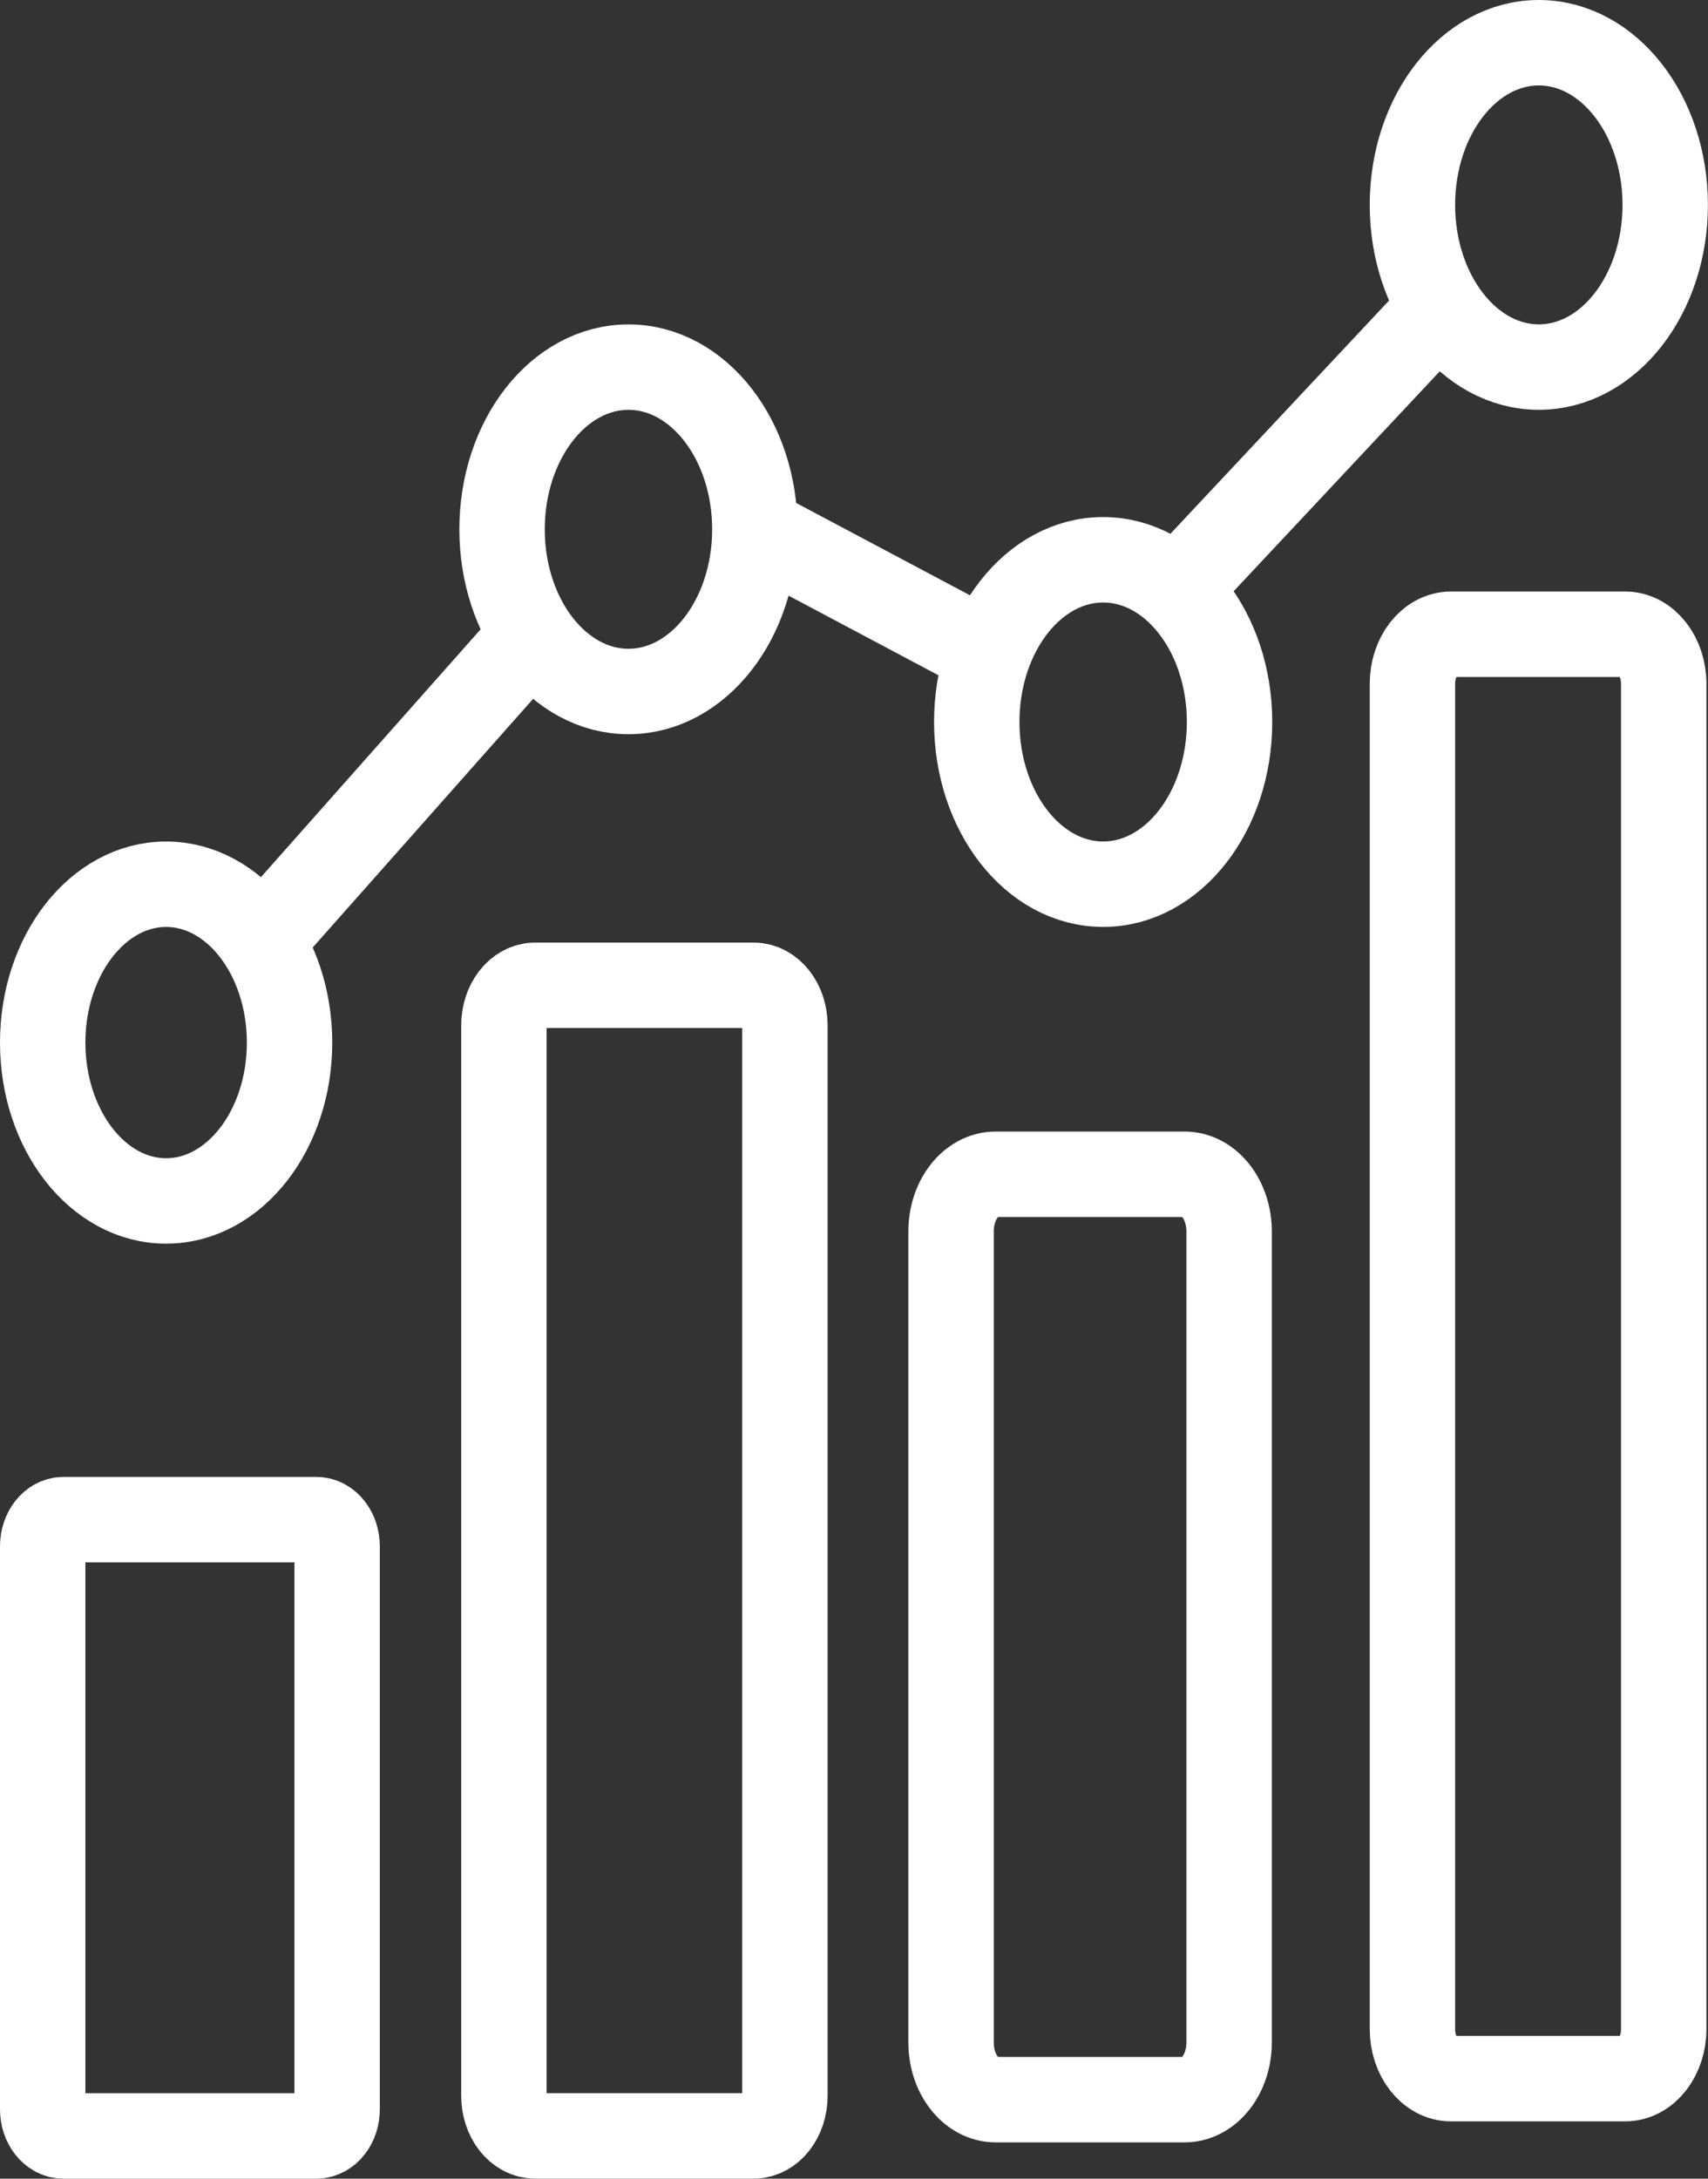
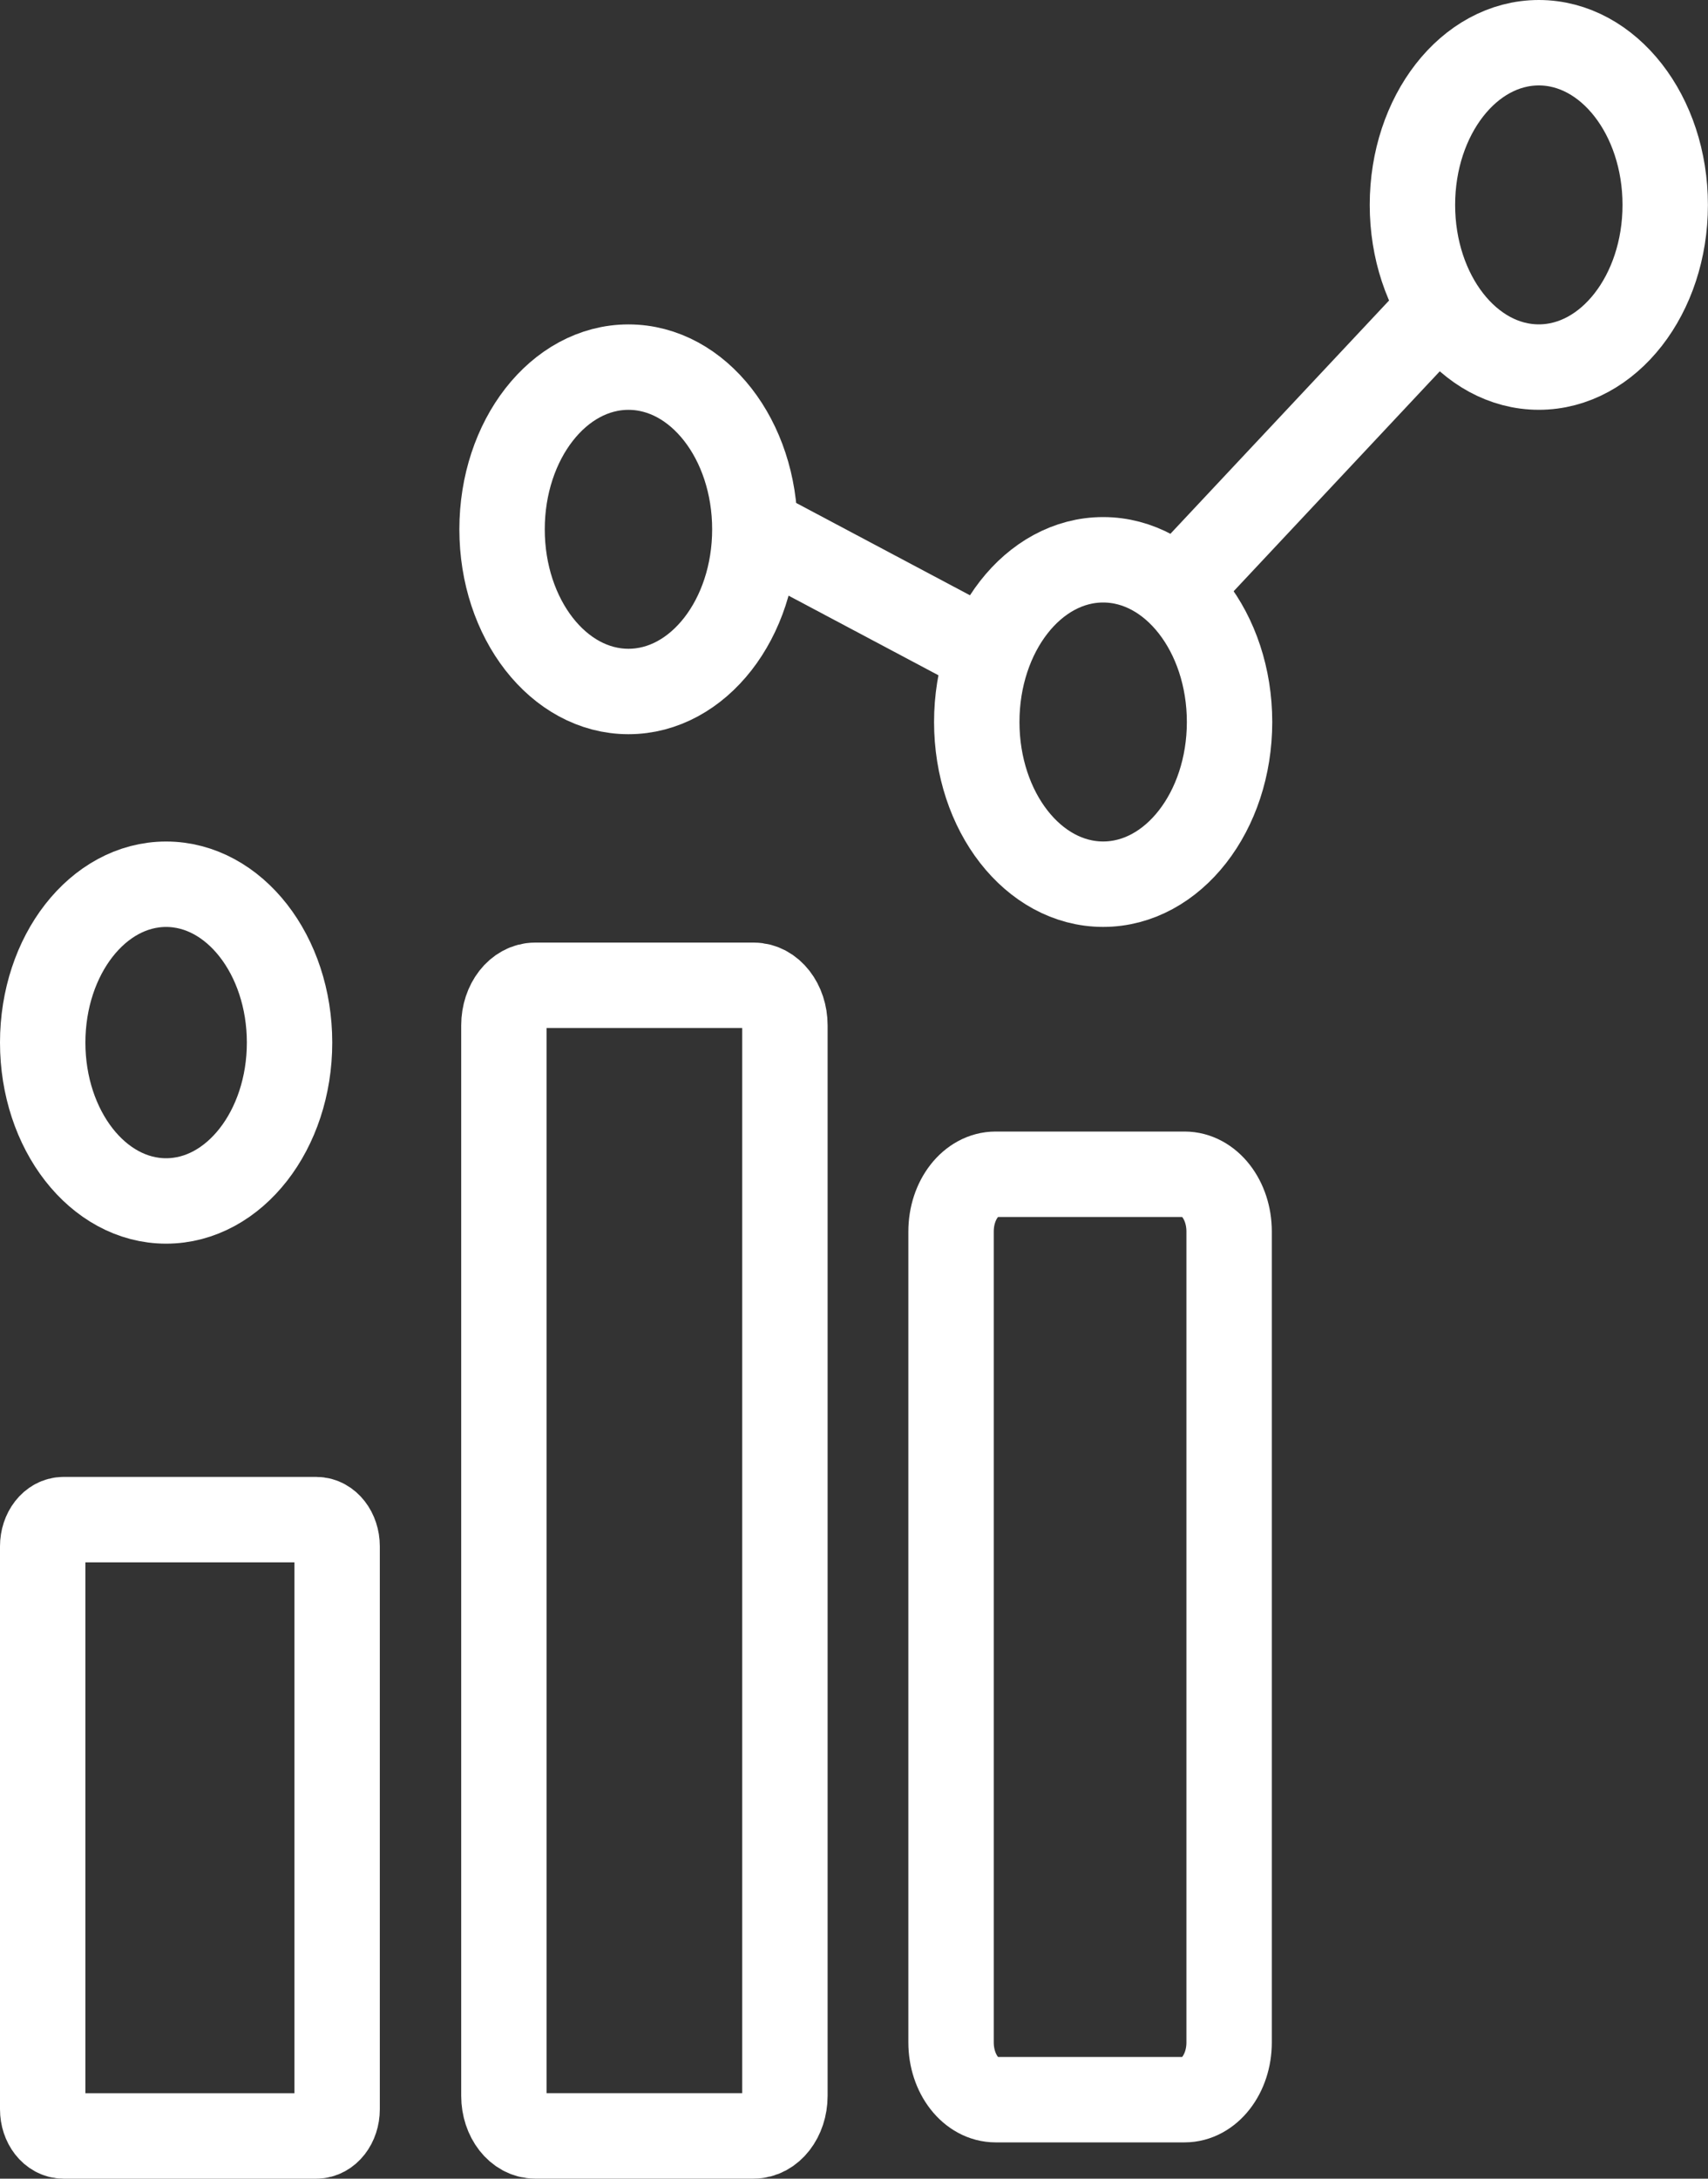
<svg xmlns="http://www.w3.org/2000/svg" width="40" height="51" viewBox="0 0 40 51" fill="none">
  <rect x="0" y="0" width="40" height="51" fill="#333333" stroke="none" />
  <path d="M3.89 28.113C5.487 28.113 6.781 26.453 6.781 24.406C6.781 22.358 5.487 20.699 3.89 20.699C2.294 20.699 1 22.358 1 24.406C1 26.453 2.294 28.113 3.89 28.113Z" stroke="white" stroke-width="2" stroke-miterlimit="10" />
  <path d="M14.718 16.187C16.353 16.187 17.678 14.488 17.678 12.391C17.678 10.294 16.353 8.594 14.718 8.594C13.083 8.594 11.758 10.294 11.758 12.391C11.758 14.488 13.083 16.187 14.718 16.187Z" stroke="white" stroke-width="2" stroke-miterlimit="10" />
  <path d="M25.835 20.698C27.47 20.698 28.795 18.998 28.795 16.901C28.795 14.804 27.47 13.104 25.835 13.104C24.2 13.104 22.875 14.804 22.875 16.901C22.875 18.998 24.2 20.698 25.835 20.698Z" stroke="white" stroke-width="2" stroke-miterlimit="10" />
  <path d="M36.038 8.593C37.673 8.593 38.998 6.893 38.998 4.797C38.998 2.7 37.673 1 36.038 1C34.403 1 33.078 2.7 33.078 4.797C33.078 6.893 34.403 8.593 36.038 8.593Z" stroke="white" stroke-width="2" stroke-miterlimit="10" />
-   <path d="M6.152 21.994L12.49 14.847" stroke="white" stroke-width="2" stroke-miterlimit="10" />
  <path d="M17.672 12.389L23.139 15.292" stroke="white" stroke-width="2" stroke-miterlimit="10" />
  <path d="M27.539 13.82L33.738 7.209" stroke="white" stroke-width="2" stroke-miterlimit="10" />
  <path d="M7.408 35.573H1.488C1.218 35.573 1 35.853 1 36.198V49.375C1 49.72 1.218 50 1.488 50H7.408C7.677 50 7.895 49.72 7.895 49.375V36.198C7.895 35.853 7.677 35.573 7.408 35.573Z" stroke="white" stroke-width="2" stroke-miterlimit="10" />
  <path d="M17.651 23.065H12.532C12.128 23.065 11.801 23.485 11.801 24.003V49.061C11.801 49.579 12.128 49.999 12.532 49.999H17.651C18.055 49.999 18.382 49.579 18.382 49.061V24.003C18.382 23.485 18.055 23.065 17.651 23.065Z" stroke="white" stroke-width="2" stroke-miterlimit="10" />
  <path d="M27.741 27.488H23.318C22.741 27.488 22.273 28.088 22.273 28.828V47.811C22.273 48.551 22.741 49.151 23.318 49.151H27.741C28.318 49.151 28.785 48.551 28.785 47.811V28.828C28.785 28.088 28.318 27.488 27.741 27.488Z" stroke="white" stroke-width="2" stroke-miterlimit="10" />
-   <path d="M38.058 14.847H33.983C33.483 14.847 33.078 15.367 33.078 16.008V47.498C33.078 48.139 33.483 48.659 33.983 48.659H38.058C38.558 48.659 38.963 48.139 38.963 47.498V16.008C38.963 15.367 38.558 14.847 38.058 14.847Z" stroke="white" stroke-width="2" stroke-miterlimit="10" />
</svg>